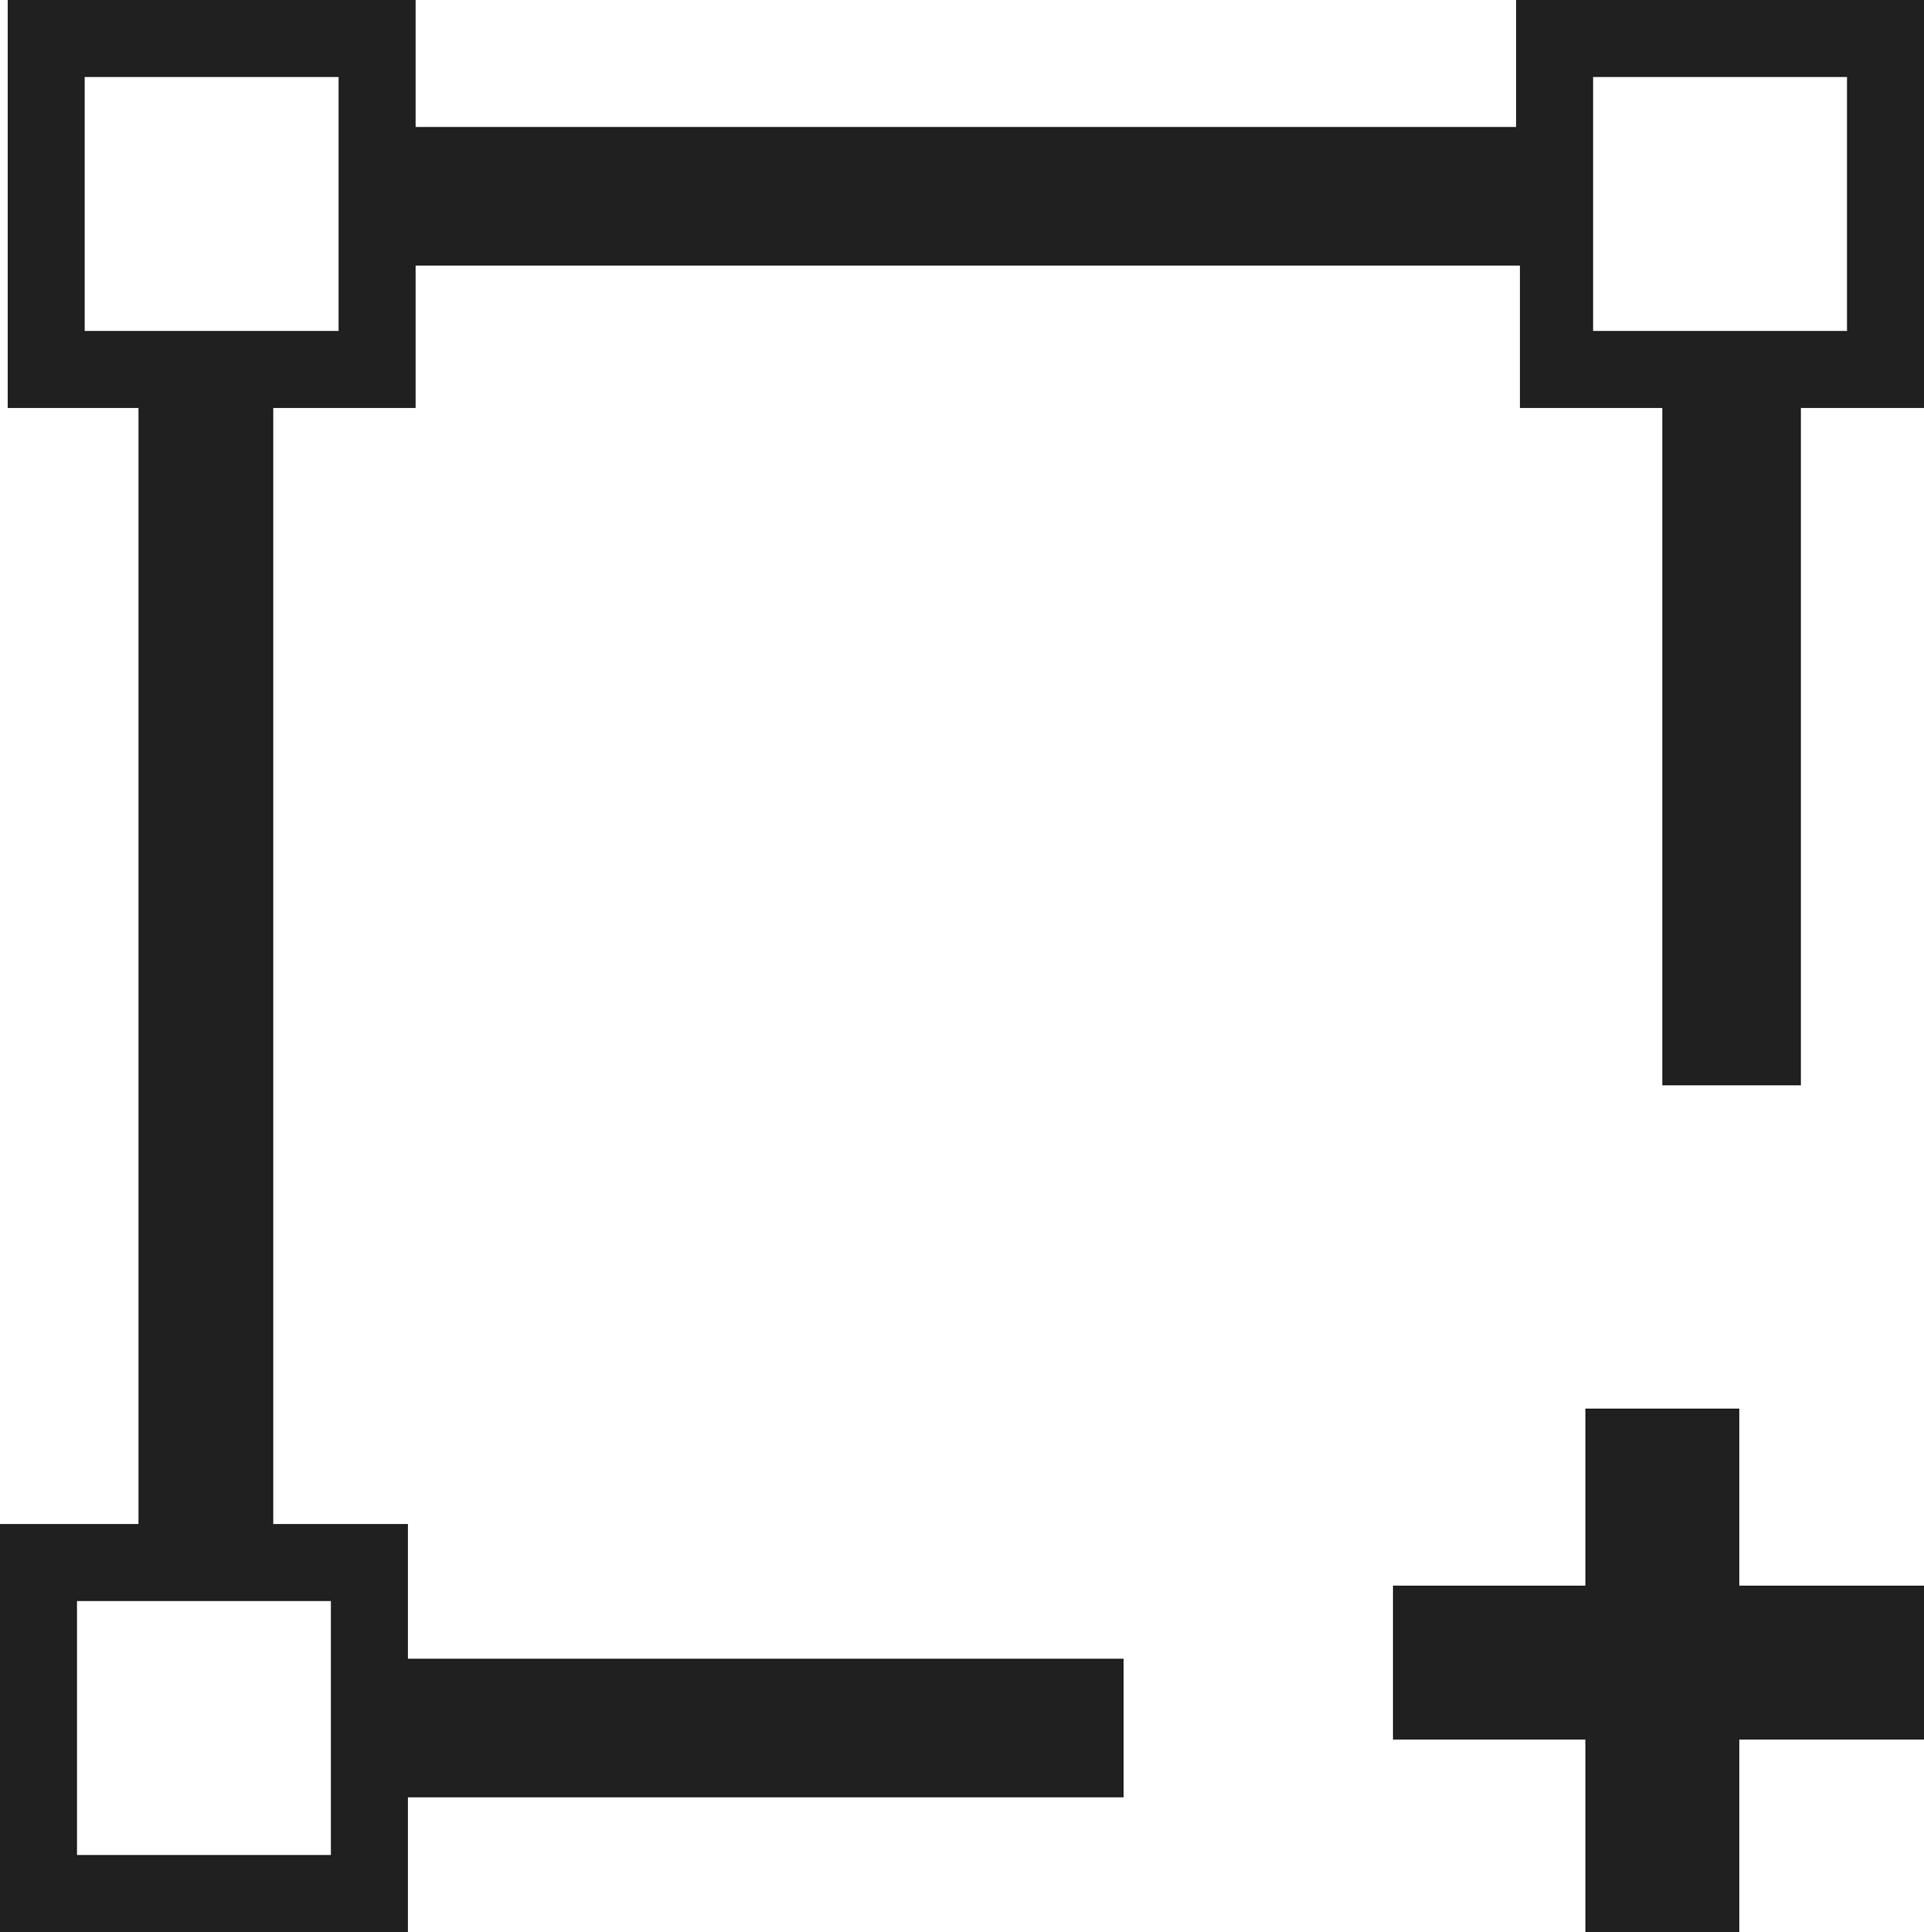
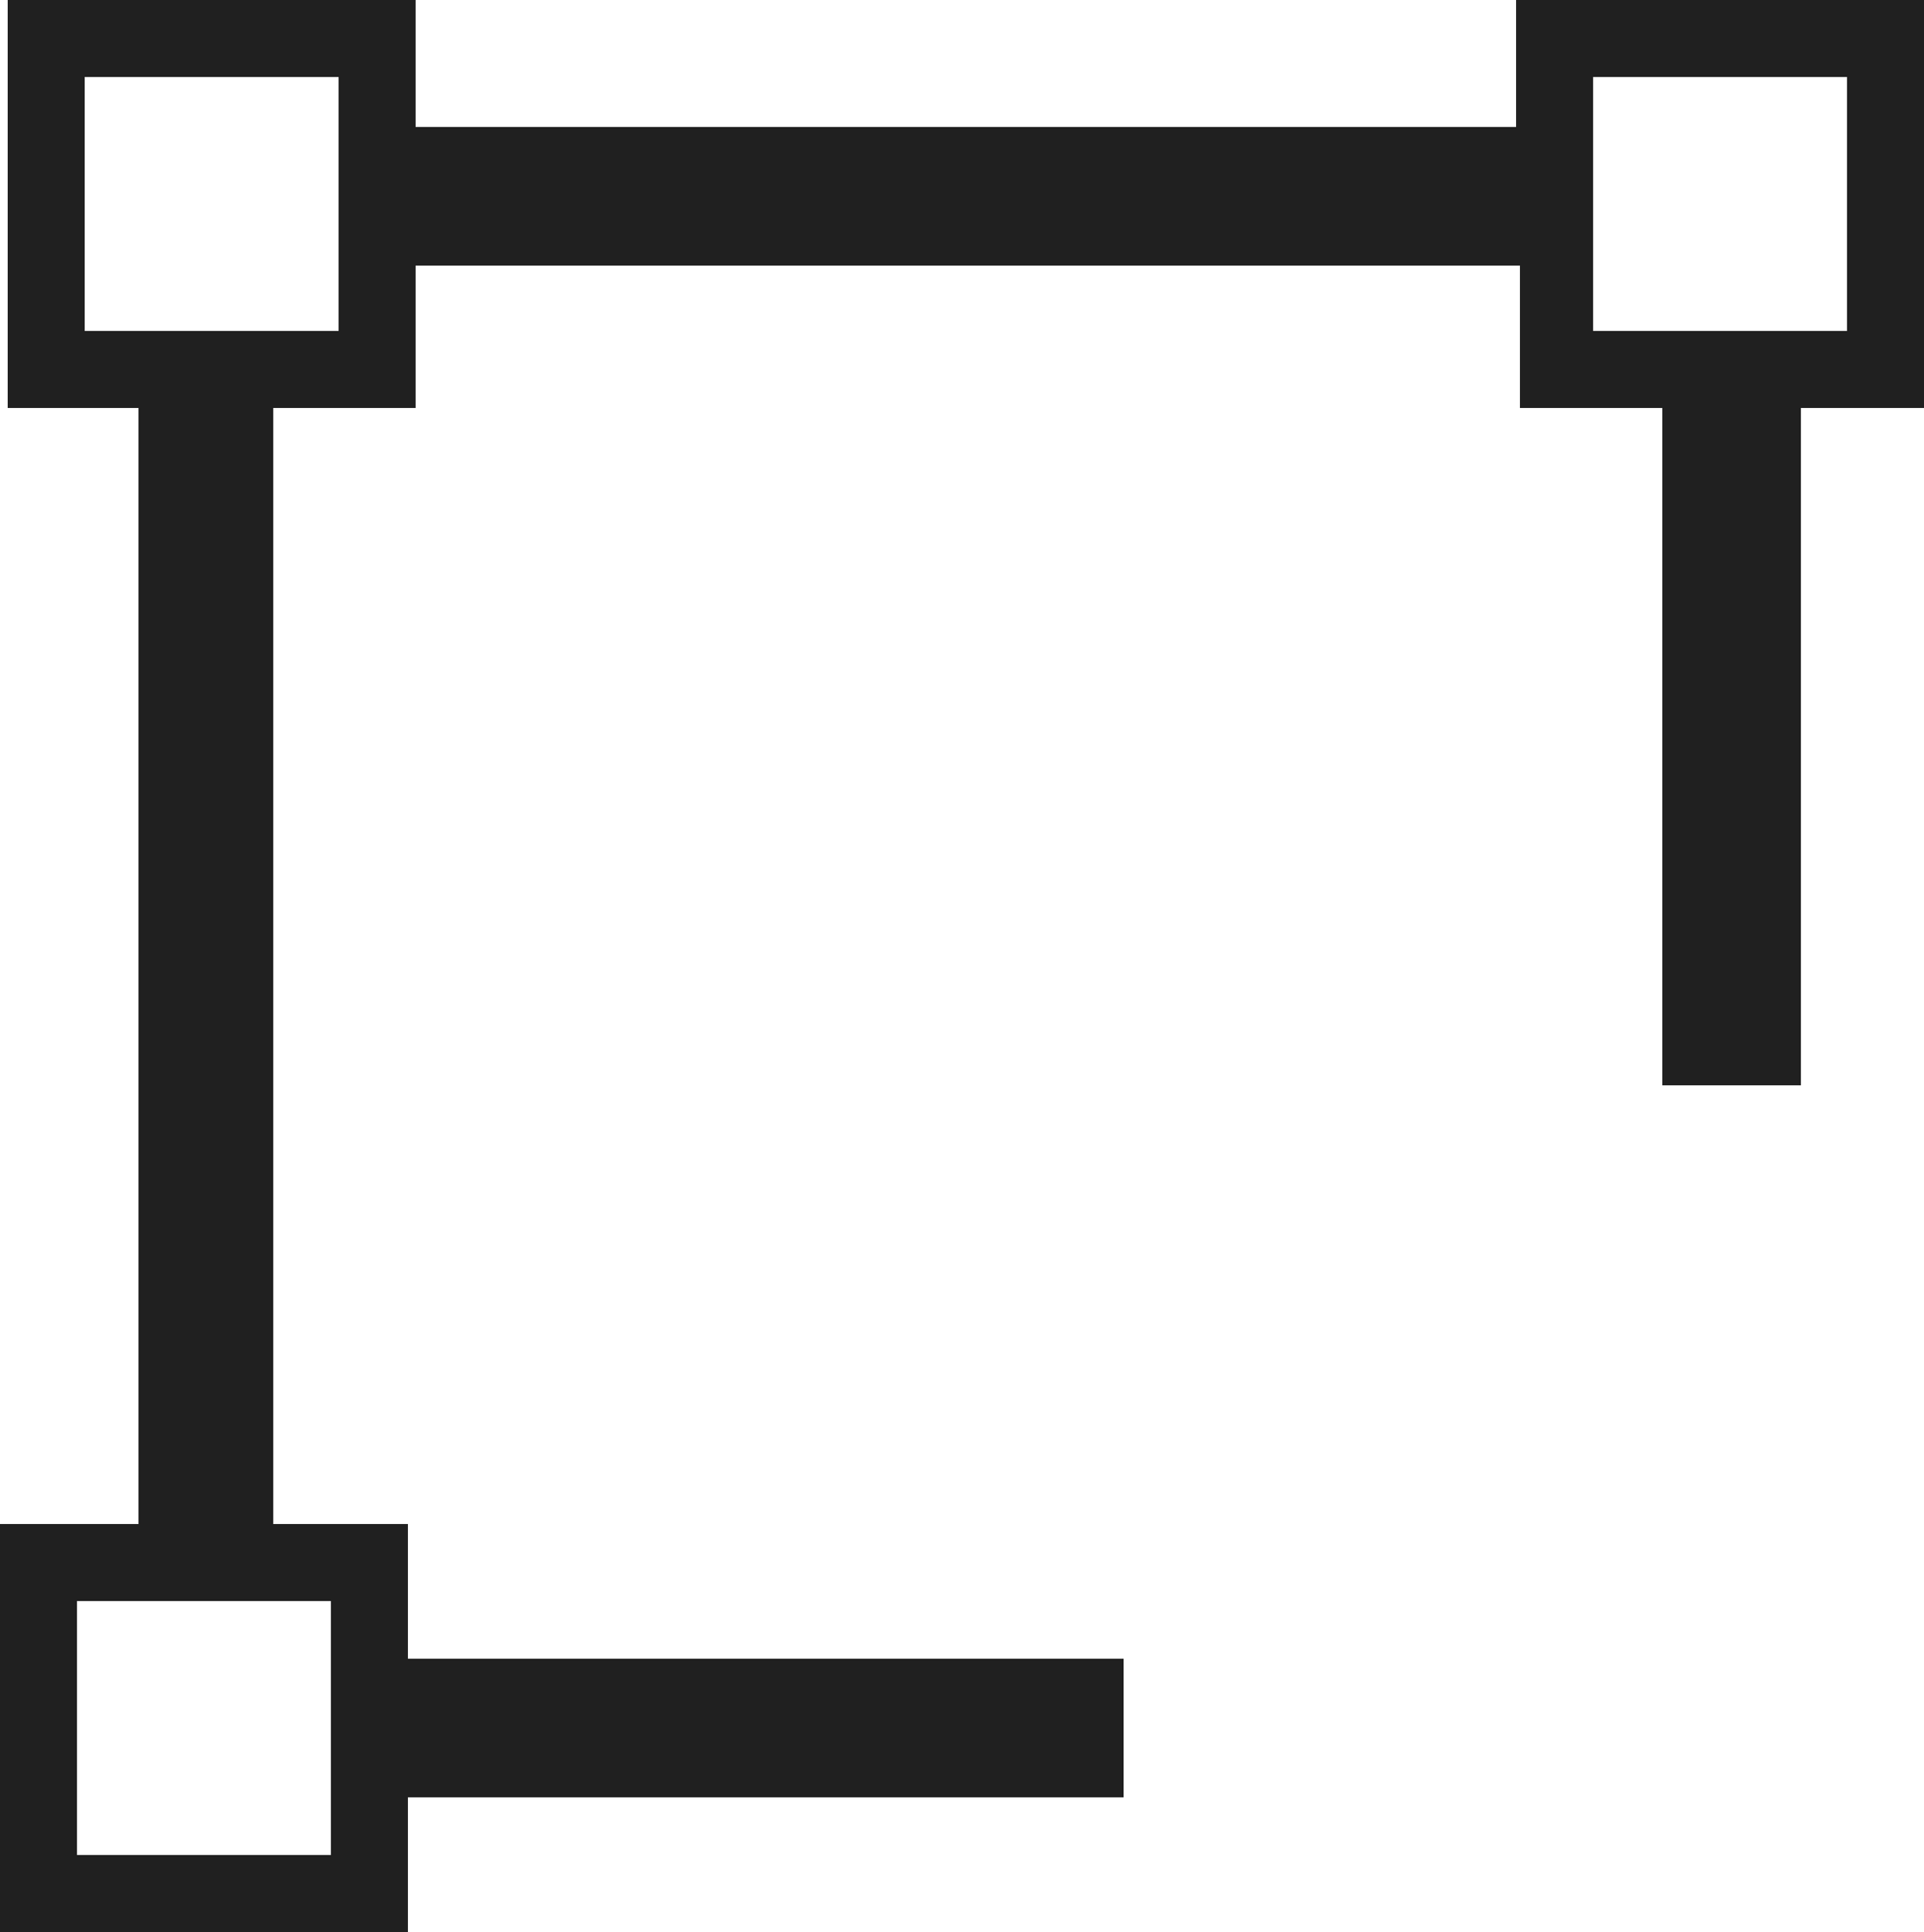
<svg xmlns="http://www.w3.org/2000/svg" version="1.1" id="Ebene_1" x="0px" y="0px" viewBox="0 0 50 50.2" style="enable-background:new 0 0 50 50.2;" xml:space="preserve">
  <style type="text/css">
	.st0{fill:#202020;}
</style>
-   <path class="st0" d="M39.4,0v3.3H10.8V0H0.2v10.6h3.4v29H0v10.6h10.6v-3.5h18.6v-3.6H10.6v-3.5H7.1v-29h3.7V6.9h28.7v3.7h3.7v17.6  h3.6V10.6h3.3V0H39.4L39.4,0z M8.6,48.2H2v-6.6h6.6V48.2z M8.8,8.6H2.2V2h6.6V8.6L8.8,8.6z M48,8.6h-6.6V2H48V8.6L48,8.6z" />
-   <polygon class="st0" points="45.2,36.6 41.2,36.6 41.2,41.2 36.2,41.2 36.2,45.2 41.2,45.2 41.2,50.2 45.2,50.2 45.2,45.2   50.1,45.2 50.1,41.2 45.2,41.2 " />
+   <path class="st0" d="M39.4,0v3.3H10.8V0H0.2v10.6h3.4v29H0v10.6h10.6v-3.5h18.6v-3.6H10.6v-3.5H7.1v-29h3.7V6.9h28.7v3.7h3.7v17.6  h3.6V10.6h3.3V0L39.4,0z M8.6,48.2H2v-6.6h6.6V48.2z M8.8,8.6H2.2V2h6.6V8.6L8.8,8.6z M48,8.6h-6.6V2H48V8.6L48,8.6z" />
</svg>